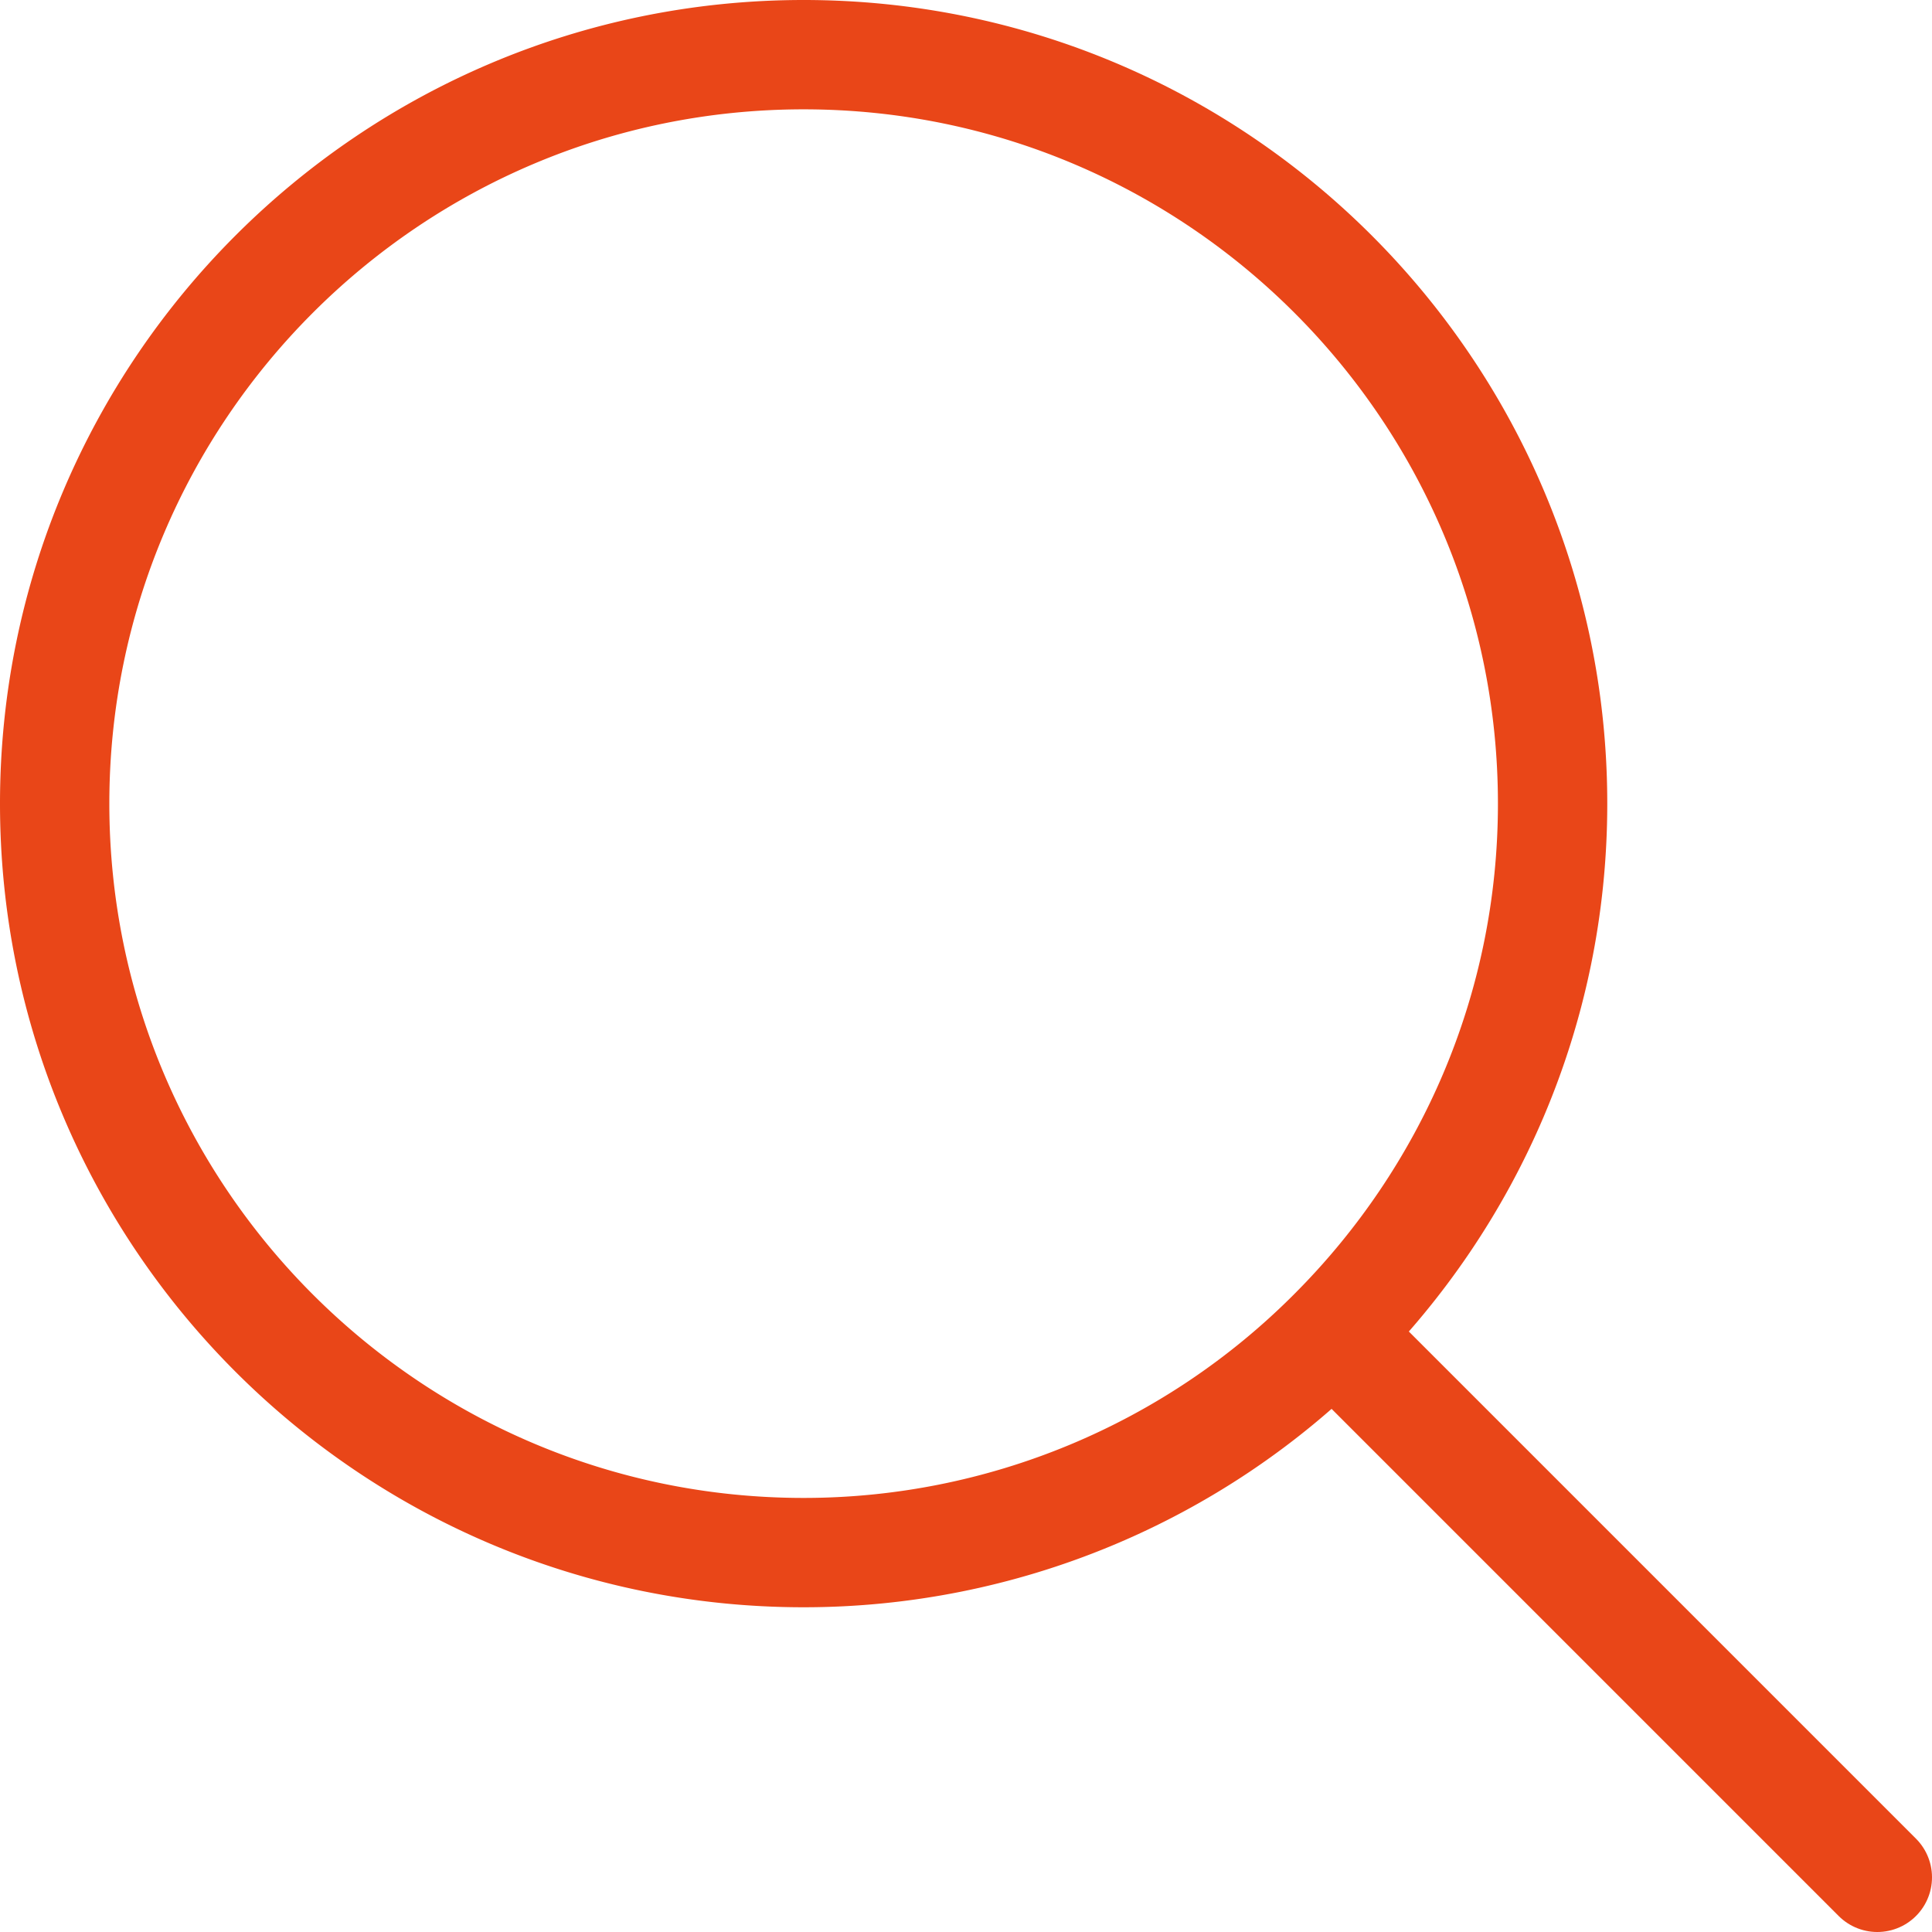
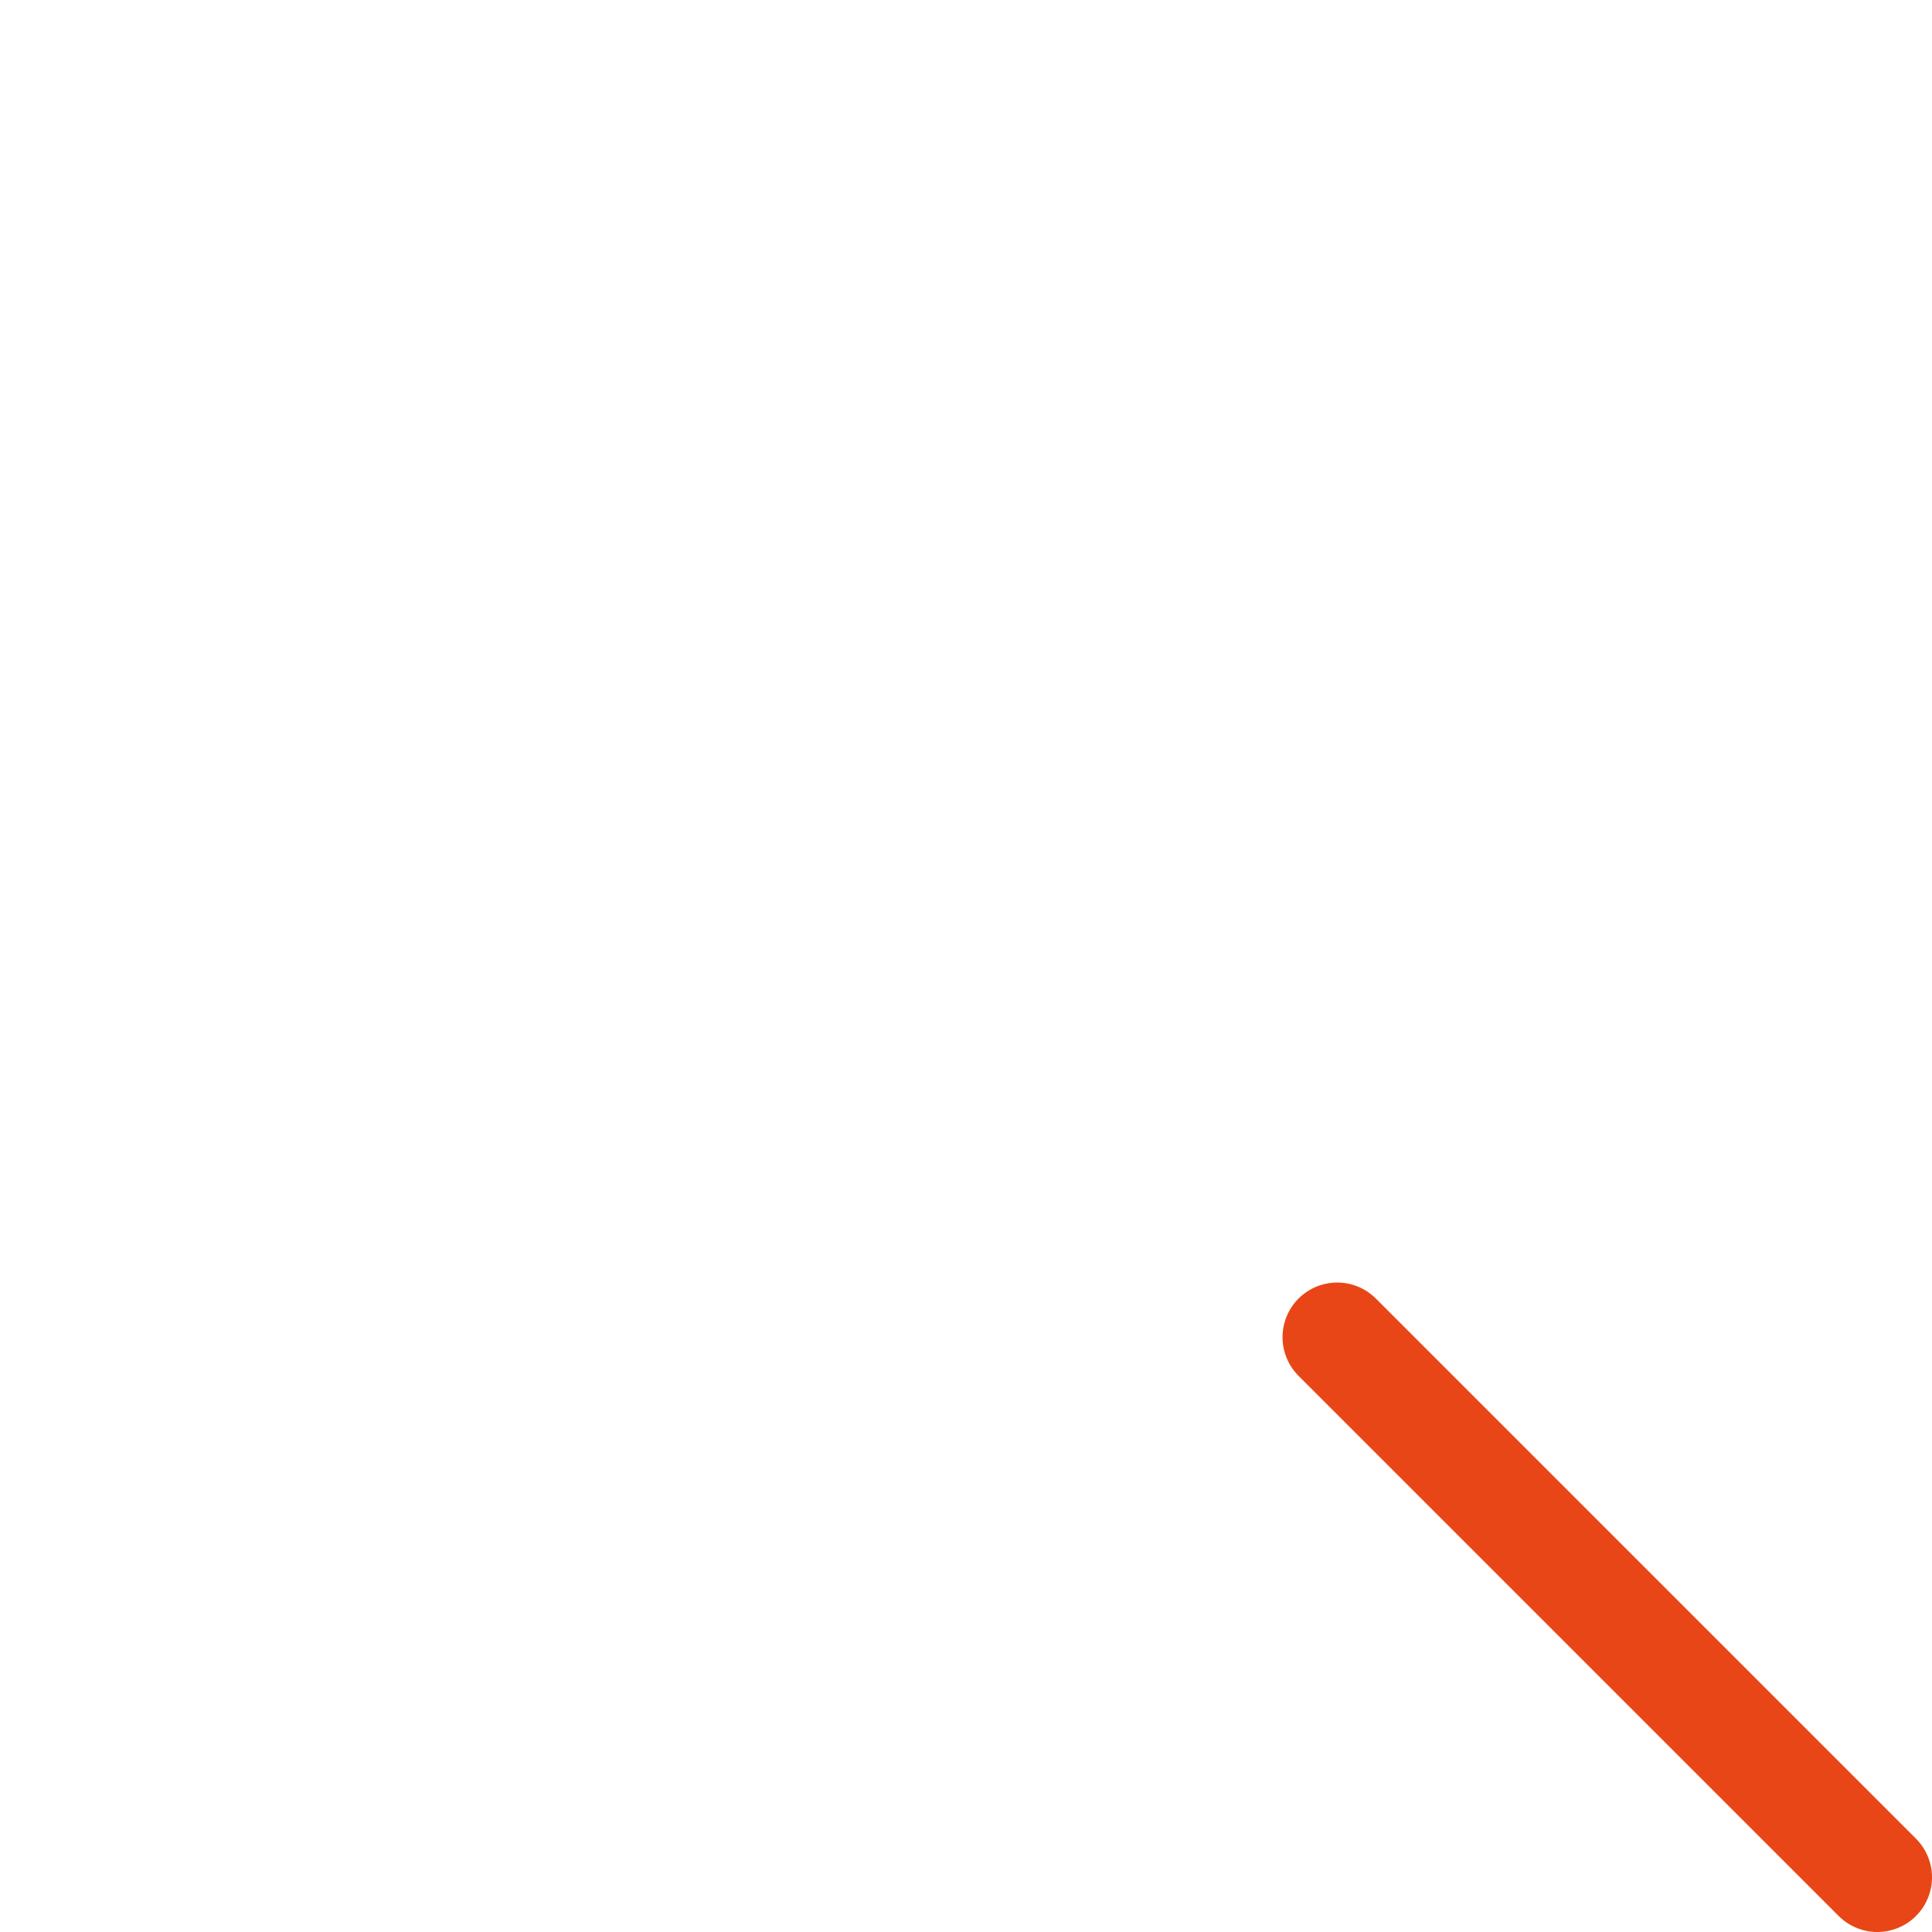
<svg xmlns="http://www.w3.org/2000/svg" data-name="レイヤー 1" viewBox="0 0 17.67 17.67">
-   <path d="M14.2 7.35c0 1.89-.77 3.6-2.01 4.84a6.83 6.83 0 0 1-4.84 2.01C3.57 14.2.5 11.13.5 7.35S3.57.5 7.35.5s6.85 3.07 6.85 6.85Z" style="fill:none;stroke:#e94618;stroke-miterlimit:10" />
  <path d="m12.23 12.23 4.94 4.94" style="stroke-linecap:round;fill:none;stroke:#e94618;stroke-miterlimit:10" />
</svg>